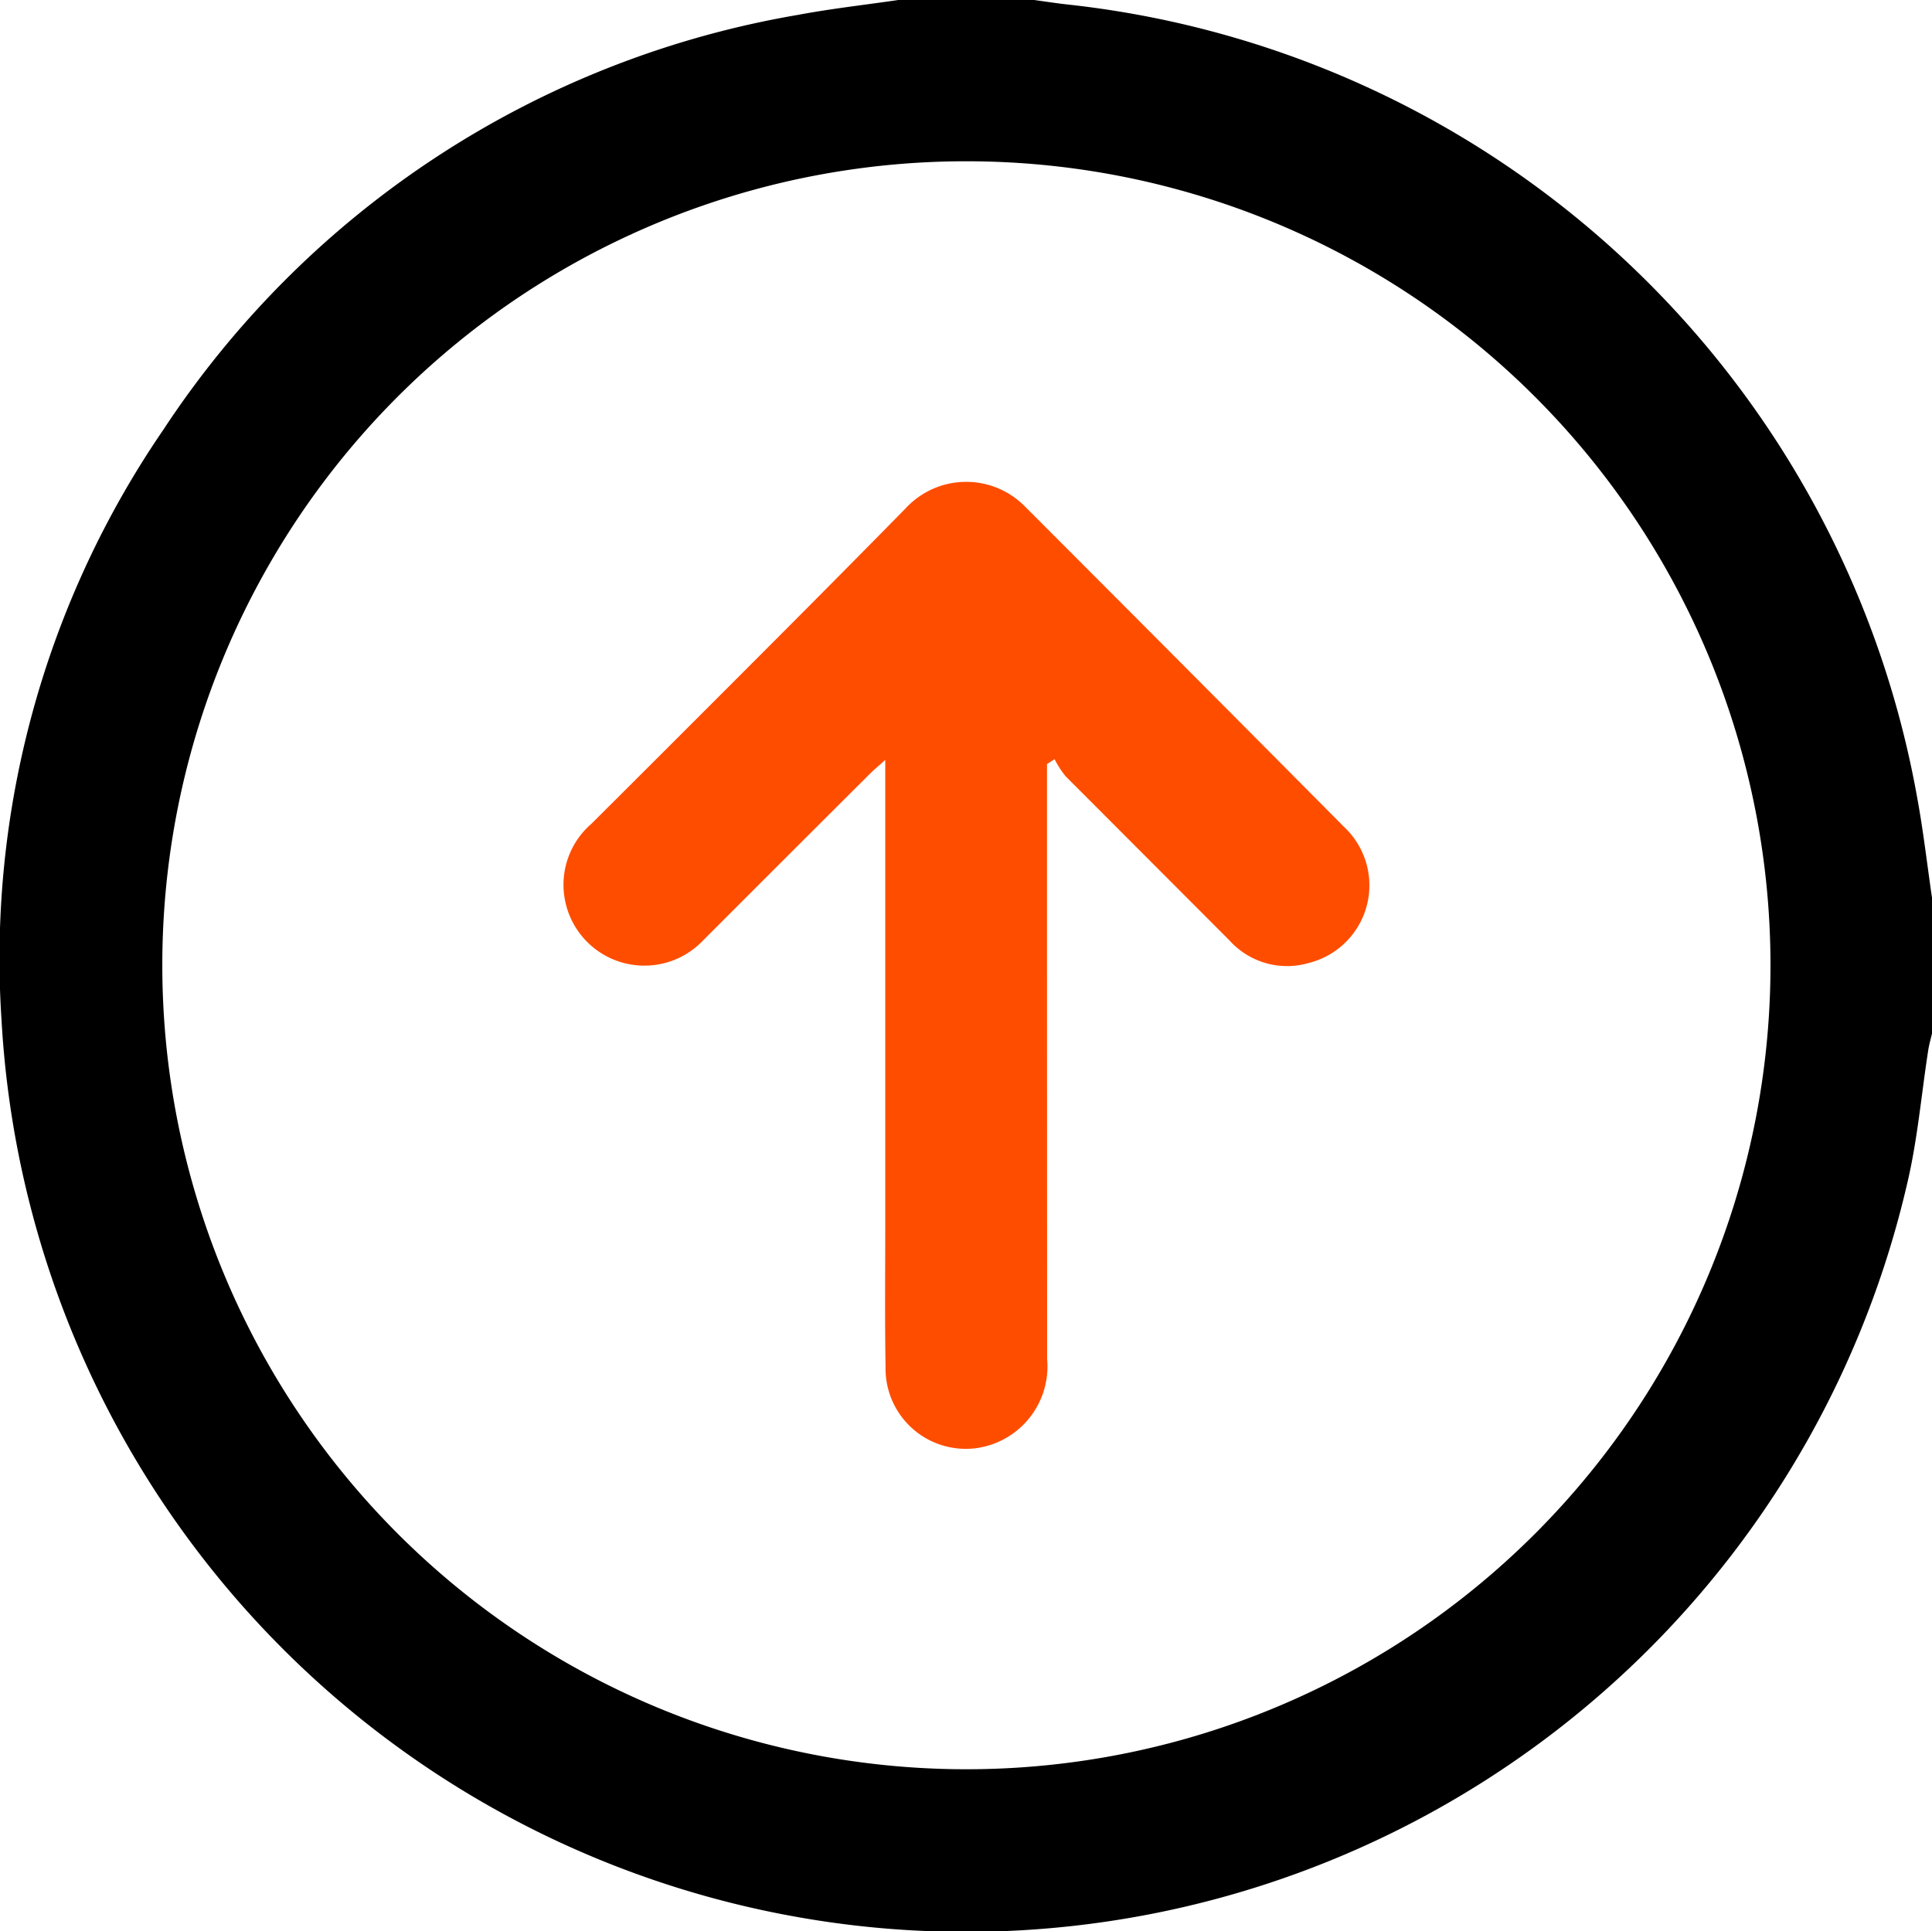
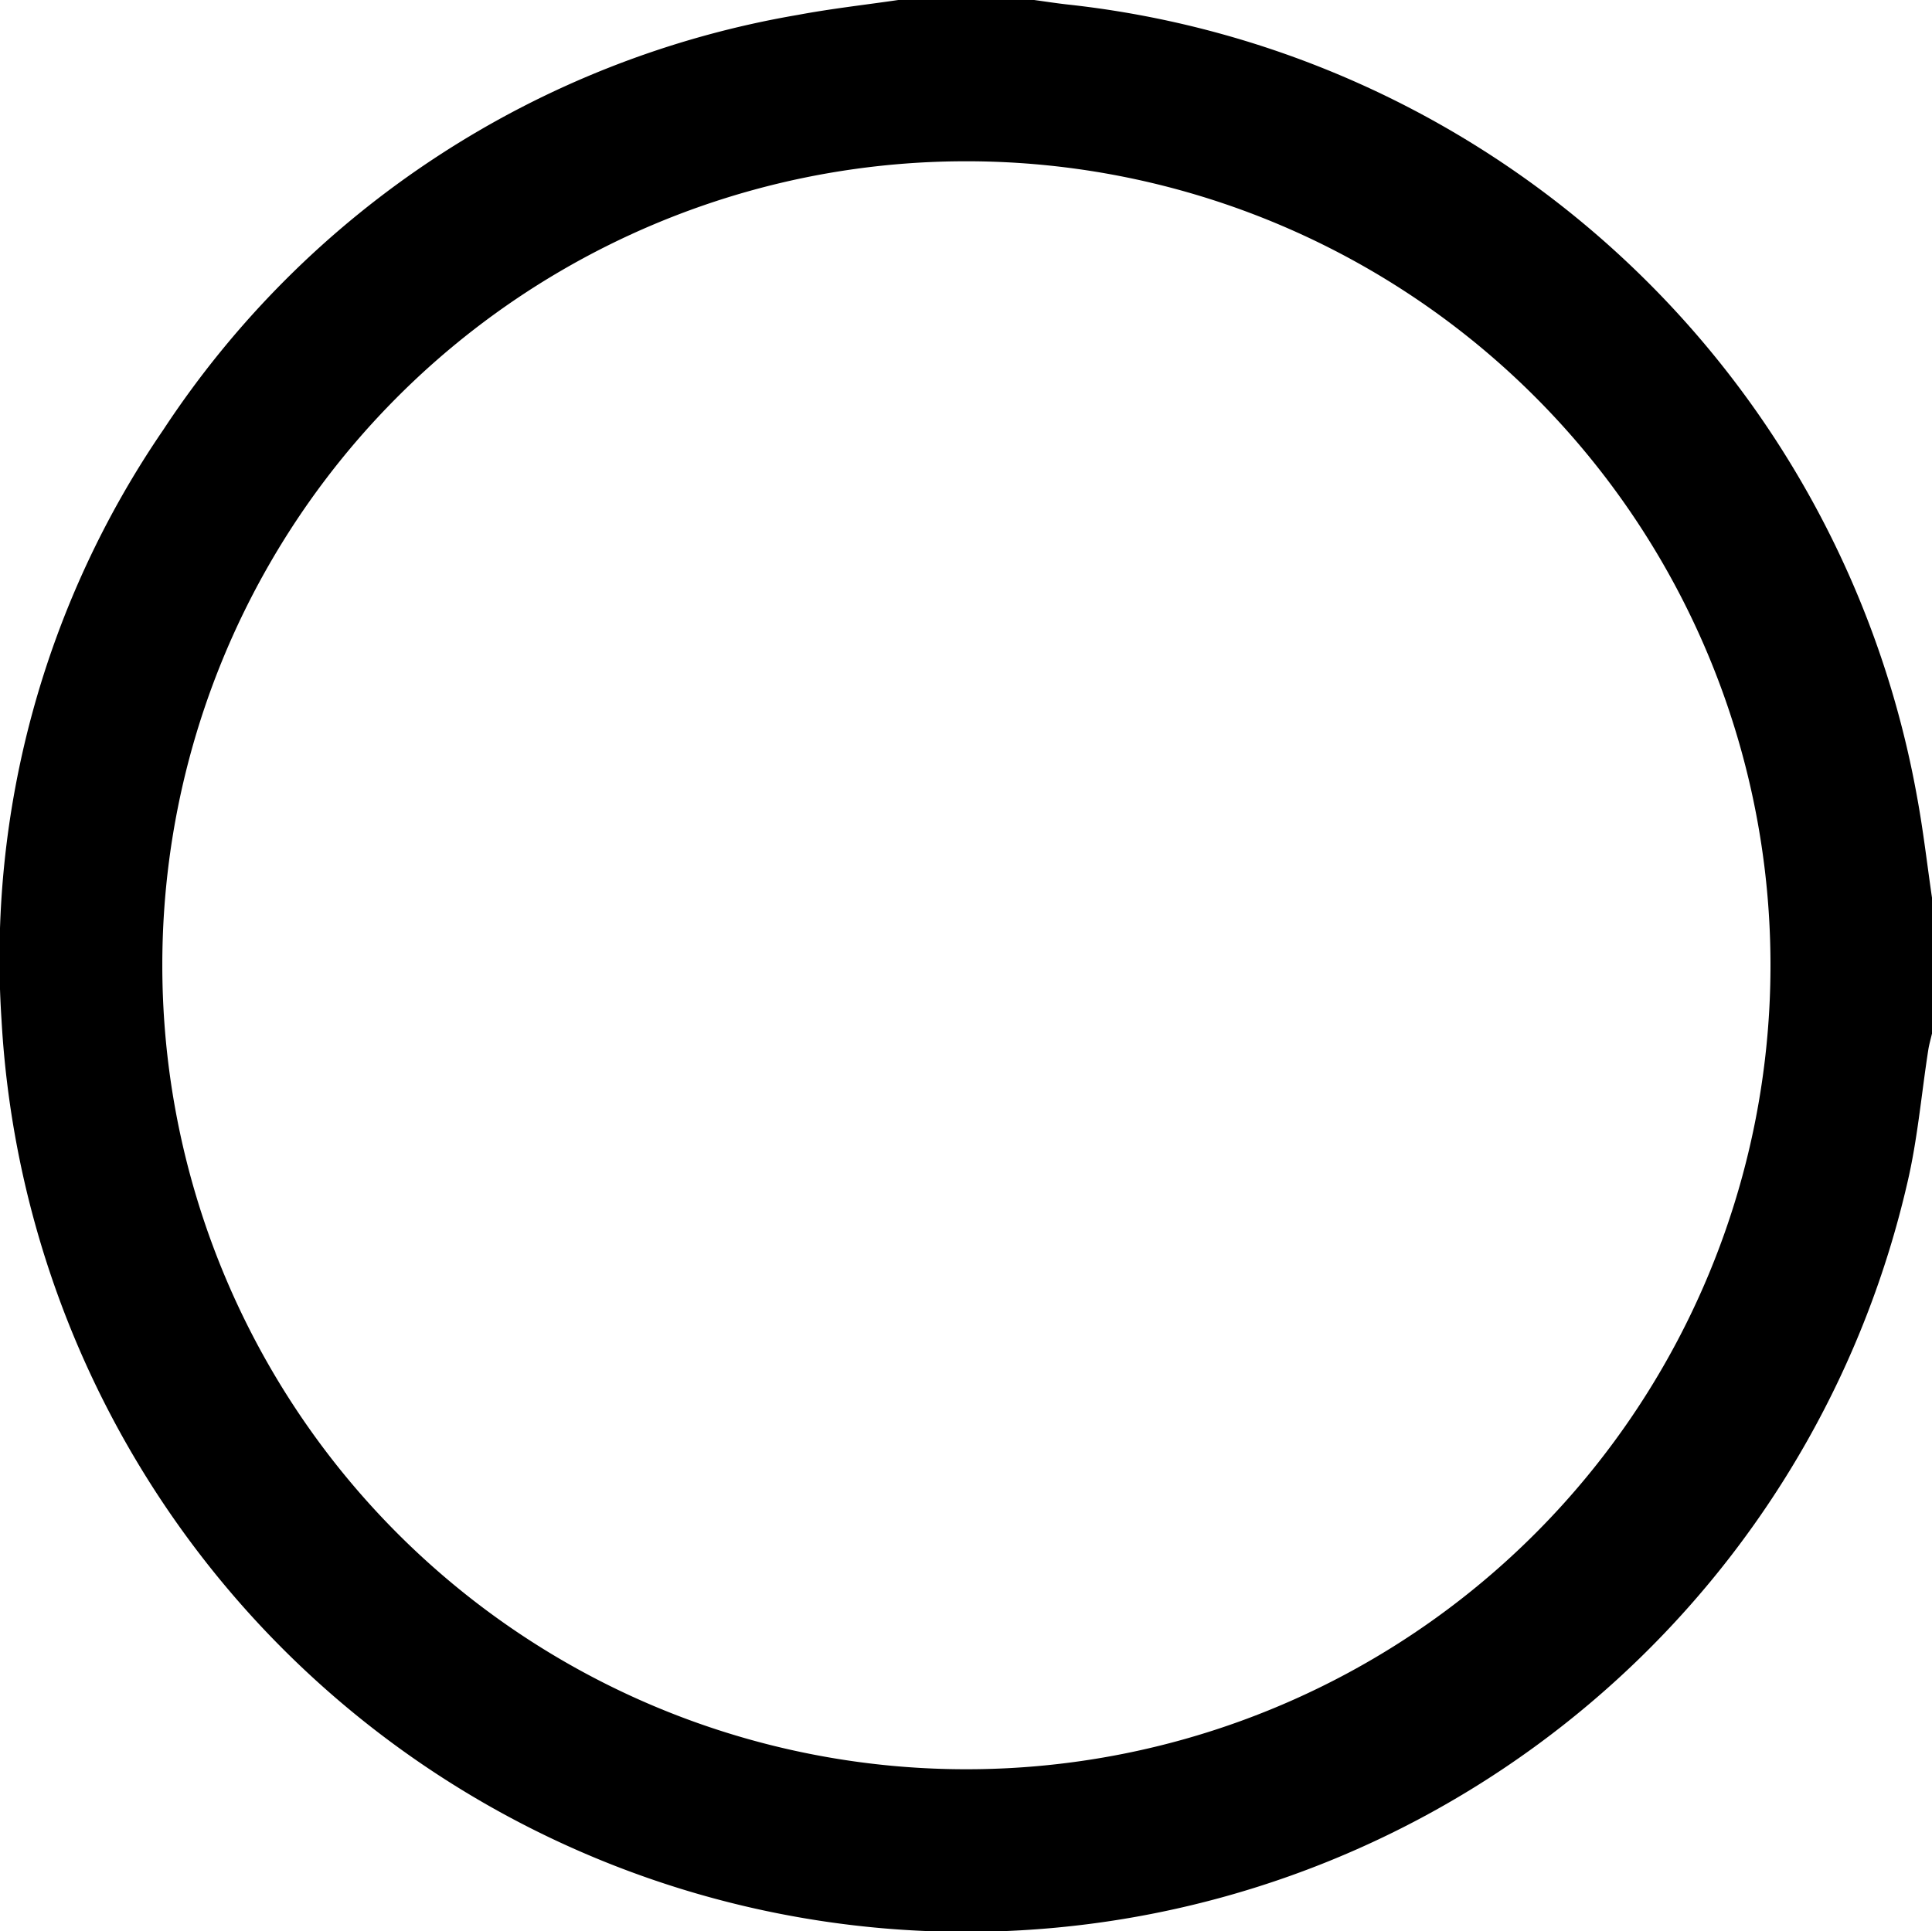
<svg xmlns="http://www.w3.org/2000/svg" width="72" height="71.979" viewBox="0 0 72 71.979">
  <g transform="translate(-1613.533 -38.769)">
    <path d="M1647.011,38.769h5.061c.413.056.825.121,1.239.167a36.129,36.129,0,0,1,31.67,29.561c.228,1.236.37,2.488.552,3.732v5.061c-.046.2-.105.4-.138.607-.259,1.662-.4,3.351-.786,4.982a36,36,0,0,1-71.019-6.091,34.877,34.877,0,0,1,6.029-22,35.415,35.415,0,0,1,23.657-15.465C1644.513,39.091,1645.766,38.951,1647.011,38.769Zm-27.429,35.972a29.966,29.966,0,1,0,29.695-29.96A29.952,29.952,0,0,0,1619.582,74.741Z" transform="translate(0 0)" />
-     <path d="M1780.557,176.775v.818q0,10.681.005,21.362a3.074,3.074,0,0,1-2.663,3.32,2.991,2.991,0,0,1-3.359-3.032c-.031-1.85-.01-3.7-.011-5.551q0-8.116,0-16.232v-.84c-.265.239-.433.379-.588.533q-3.108,3.1-6.214,6.209a3.015,3.015,0,0,1-5.157-1.65,3,3,0,0,1,1.01-2.713q3.583-3.572,7.156-7.155,2.282-2.289,4.547-4.595a3.072,3.072,0,0,1,4.449-.078q5.96,5.965,11.9,11.951a2.983,2.983,0,0,1-1.325,5.068,2.885,2.885,0,0,1-2.95-.842q-3.052-3.059-6.106-6.117a3.617,3.617,0,0,1-.412-.638Z" transform="translate(-128.005 -109.528)" fill="#ff4d00" />
  </g>
</svg>